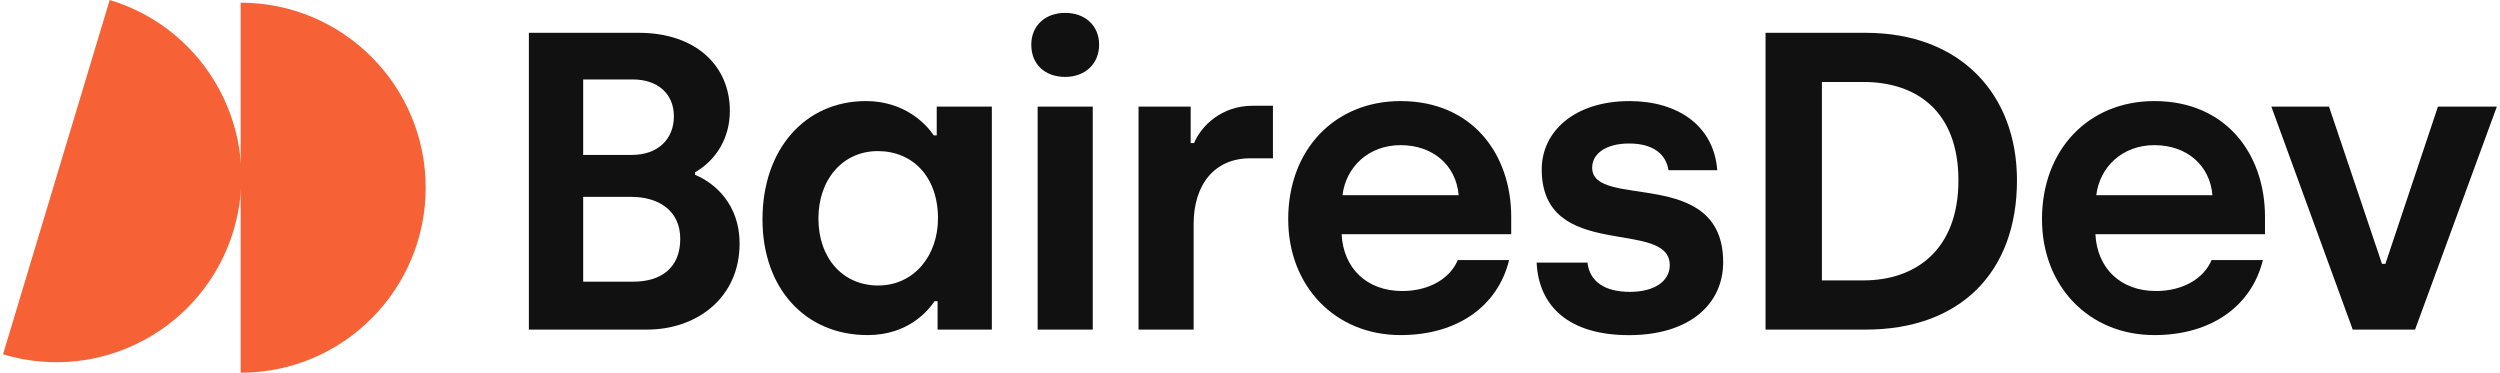
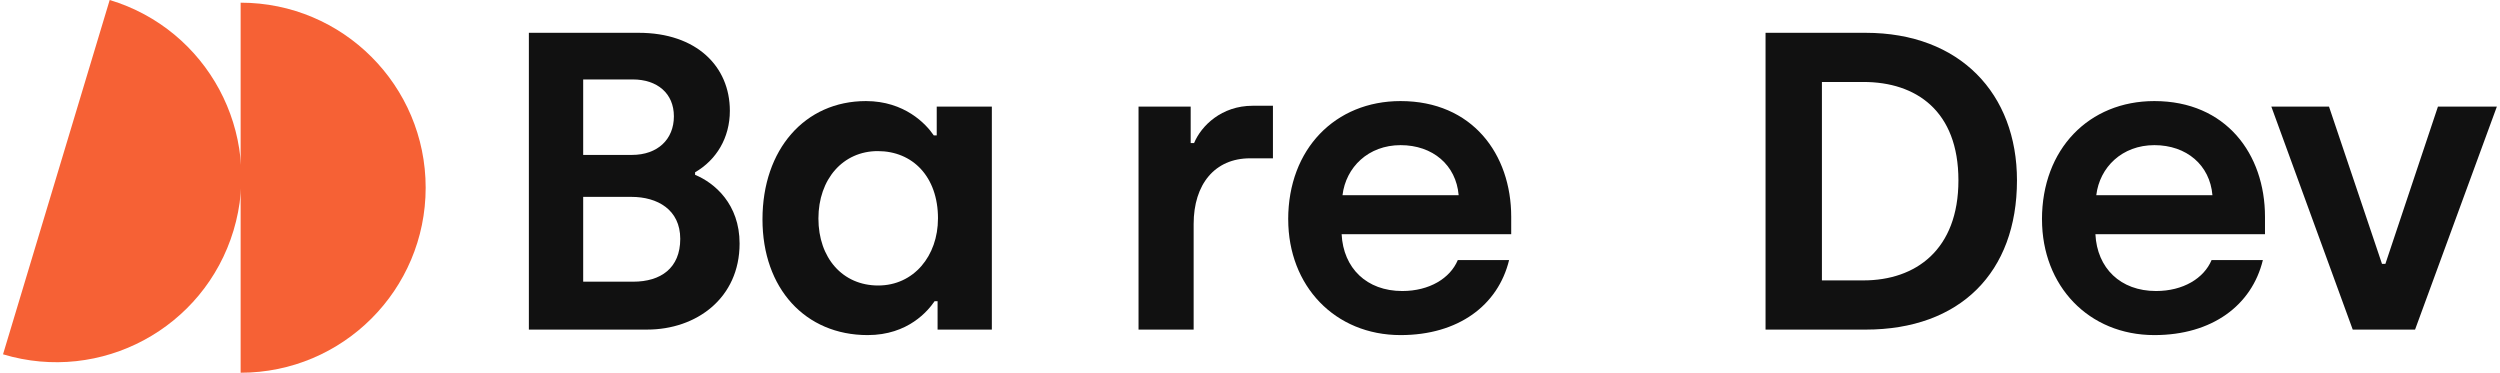
<svg xmlns="http://www.w3.org/2000/svg" width="275" height="41" viewBox="0 0 275 41" fill="none">
  <path d="M26.47 0.295C37.71 0.295 46.823 9.408 46.823 20.647C46.823 31.887 37.71 41 26.47 41V0.295Z" fill="#F66135" />
  <path d="M12.066 0C22.83 3.241 28.929 14.591 25.688 25.354C22.447 36.117 11.097 42.216 0.333 38.975L12.066 0Z" fill="#F66135" />
  <path d="M70.257 3.609C76.6 3.609 80.284 7.293 80.284 12.189C80.284 15.175 78.792 17.599 76.459 18.952V19.233C78.605 20.117 81.355 22.451 81.355 26.786C81.355 32.803 76.597 36.254 71.188 36.254H58.176V3.609H70.257ZM69.512 17.041C72.356 17.041 74.128 15.314 74.128 12.796C74.128 10.278 72.31 8.739 69.605 8.739H64.15V17.041H69.512ZM69.651 30.985C72.682 30.985 74.828 29.494 74.828 26.276C74.828 23.058 72.31 21.657 69.466 21.657H64.15V30.985H69.653H69.651Z" fill="#111111" />
  <path d="M83.873 24.129C83.873 16.434 88.537 11.118 95.252 11.118C99.496 11.118 101.872 13.636 102.714 14.894H103.04V11.724H109.103V36.254H103.134V33.129H102.808C102.108 34.155 99.916 36.86 95.439 36.86C88.583 36.86 83.873 31.731 83.873 24.129ZM103.179 24.036C103.179 19.42 100.381 16.621 96.556 16.621C92.731 16.621 90.026 19.7 90.026 24.036C90.026 28.371 92.683 31.405 96.601 31.405C100.52 31.405 103.177 28.141 103.177 24.036" fill="#111111" />
-   <path d="M113.441 4.917C113.441 2.818 114.98 1.418 117.172 1.418C119.364 1.418 120.903 2.816 120.903 4.917C120.903 7.018 119.364 8.461 117.172 8.461C114.98 8.461 113.441 7.108 113.441 4.917ZM114.141 11.724H120.203V36.256H114.141V11.724Z" fill="#111111" />
  <path d="M125.239 11.724H130.975V15.736H131.349C132.143 13.825 134.38 11.634 137.786 11.634H140.023V17.415H137.505C133.634 17.415 131.301 20.259 131.301 24.643V36.254H125.239V11.724Z" fill="#111111" />
-   <path d="M141.701 24.129C141.701 16.389 146.879 11.118 154.061 11.118C161.943 11.118 166.233 16.947 166.233 23.849V25.762H147.579C147.766 29.494 150.329 32.012 154.248 32.012C157.234 32.012 159.519 30.614 160.358 28.606H166.001C164.787 33.597 160.404 36.86 154.064 36.86C146.836 36.86 141.704 31.45 141.704 24.129M160.452 21.47C160.171 18.158 157.608 15.966 154.064 15.966C150.519 15.966 148.047 18.39 147.675 21.47H160.455H160.452Z" fill="#111111" />
-   <path d="M169.029 28.887H174.626C174.858 30.985 176.537 32.105 179.29 32.105C182.043 32.105 183.674 30.892 183.674 29.168C183.674 23.945 169.59 28.887 169.59 18.629C169.59 14.478 173.18 11.12 179.245 11.12C184.561 11.12 188.525 13.825 188.899 18.722H183.535C183.254 16.95 181.856 15.785 179.197 15.785C176.724 15.785 175.139 16.857 175.139 18.444C175.139 23.109 189.549 18.212 189.549 28.845C189.549 33.509 185.772 36.866 179.197 36.866C172.621 36.866 169.264 33.741 169.029 28.893" fill="#111111" />
+   <path d="M141.701 24.129C141.701 16.389 146.879 11.118 154.061 11.118C161.943 11.118 166.233 16.947 166.233 23.849V25.762H147.579C147.766 29.494 150.329 32.012 154.248 32.012C157.234 32.012 159.519 30.614 160.358 28.606H166.001C164.787 33.597 160.404 36.86 154.064 36.86C146.836 36.86 141.704 31.45 141.704 24.129M160.452 21.47C160.171 18.158 157.608 15.966 154.064 15.966C150.519 15.966 148.047 18.39 147.675 21.47H160.455H160.452" fill="#111111" />
  <path d="M194.21 3.609H205.217C215.617 3.609 221.867 10.324 221.867 19.839C221.867 29.959 215.617 36.256 205.217 36.256H194.21V3.609ZM204.982 30.844C210.718 30.844 215.427 27.486 215.427 19.837C215.427 12.187 210.763 9.017 204.982 9.017H200.411V30.841H204.982V30.844Z" fill="#111111" />
  <path d="M224.617 24.129C224.617 16.389 229.794 11.118 236.977 11.118C244.859 11.118 249.149 16.947 249.149 23.849V25.762H230.495C230.682 29.494 233.245 32.012 237.164 32.012C240.149 32.012 242.435 30.614 243.274 28.606H248.916C247.703 33.597 243.319 36.86 236.979 36.86C229.752 36.86 224.62 31.45 224.62 24.129M243.368 21.47C243.087 18.158 240.524 15.966 236.979 15.966C233.435 15.966 230.963 18.39 230.591 21.47H243.37H243.368Z" fill="#111111" />
  <path d="M249.846 11.725H256.189L262.019 29.026H262.393L268.175 11.725H274.656L265.657 36.256H258.801L249.846 11.725Z" fill="#111111" />
</svg>